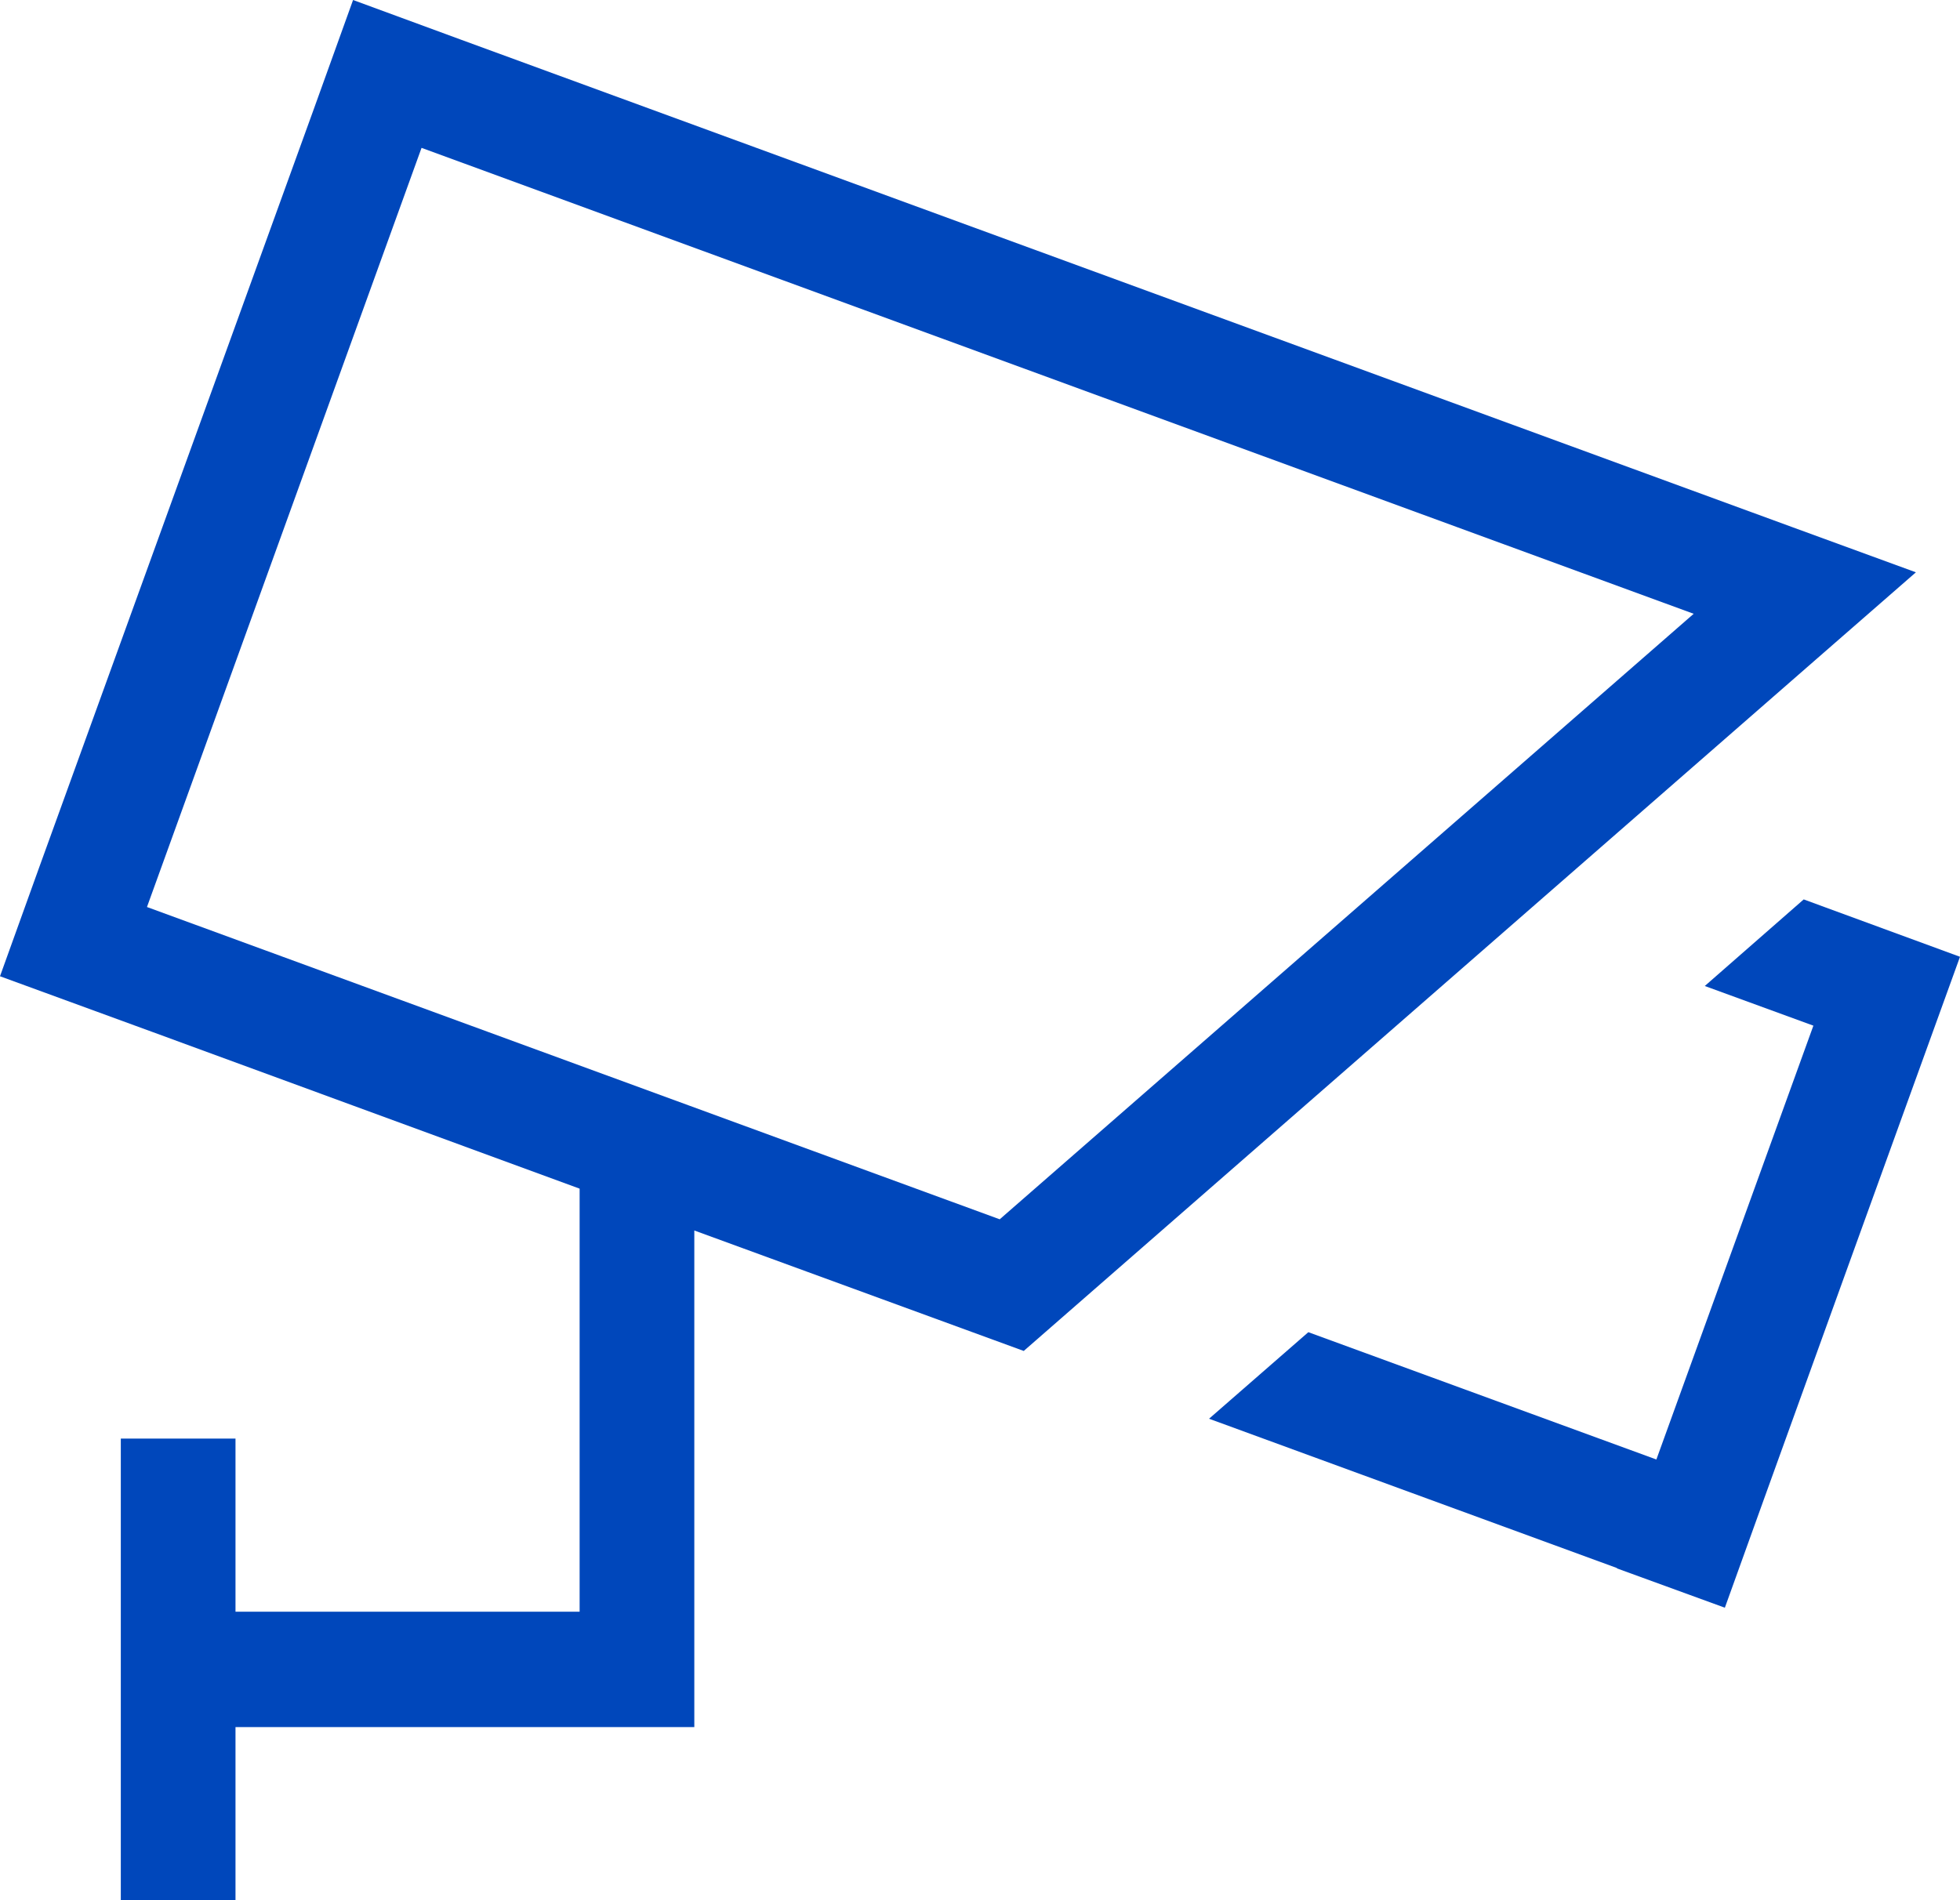
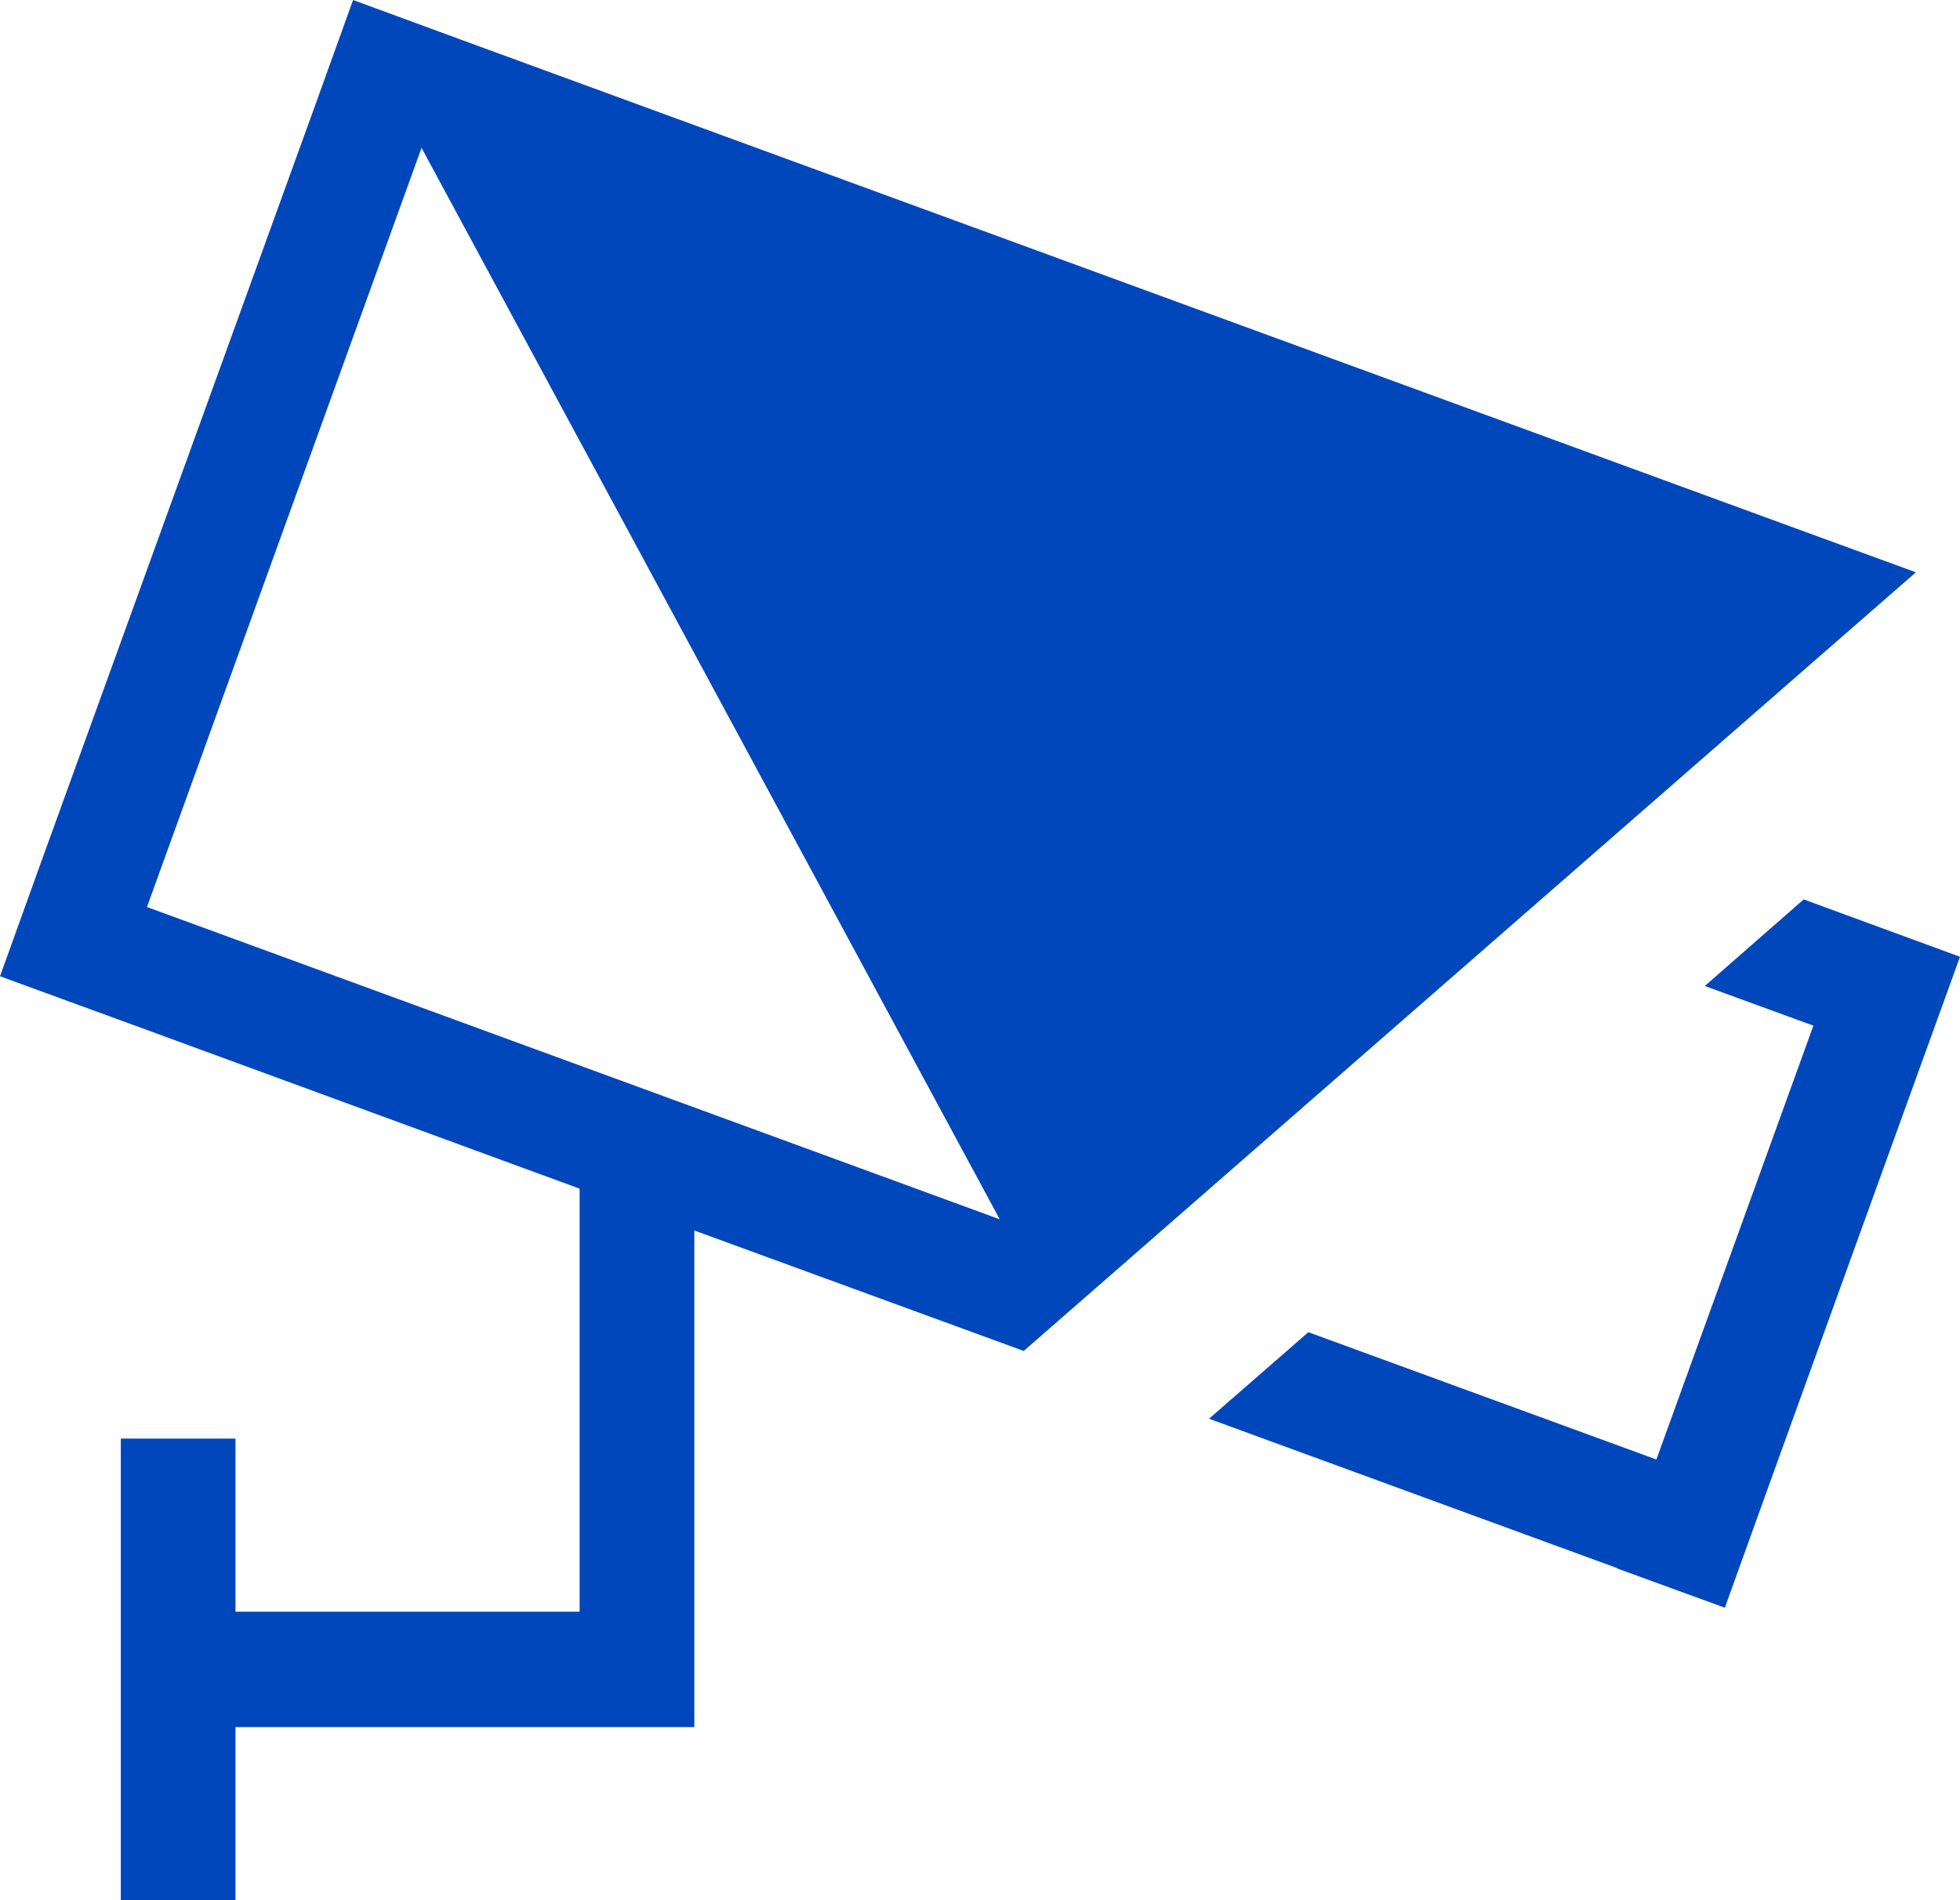
<svg xmlns="http://www.w3.org/2000/svg" width="66" height="64" viewBox="0 0 66 64" fill="none">
-   <path d="M14.195 4.98L4.949 30.549L33.664 41.067L57.032 20.673L14.195 4.98ZM15.522 1.336L60.363 17.758L64.515 19.276L61.172 22.192L34.473 45.501L23.38 41.444V56.226V58.17H7.93V64H4.068V48.453H7.93V54.283H19.518V40.679V40.035C6.88 35.395 0.374 33.014 0 32.881L1.316 29.224L10.573 3.656L11.889 0L15.522 1.336ZM54.449 52.813L40.713 47.784L44.056 44.869L55.776 49.157L61.063 34.545L57.406 33.209L60.737 30.293C61.498 30.573 63.248 31.216 66 32.225C65.783 32.832 63.574 38.917 59.398 50.493L58.082 54.149L54.449 52.825V52.813Z" fill="#0047BB" />
+   <path d="M14.195 4.98L4.949 30.549L33.664 41.067L14.195 4.98ZM15.522 1.336L60.363 17.758L64.515 19.276L61.172 22.192L34.473 45.501L23.38 41.444V56.226V58.17H7.93V64H4.068V48.453H7.93V54.283H19.518V40.679V40.035C6.88 35.395 0.374 33.014 0 32.881L1.316 29.224L10.573 3.656L11.889 0L15.522 1.336ZM54.449 52.813L40.713 47.784L44.056 44.869L55.776 49.157L61.063 34.545L57.406 33.209L60.737 30.293C61.498 30.573 63.248 31.216 66 32.225C65.783 32.832 63.574 38.917 59.398 50.493L58.082 54.149L54.449 52.825V52.813Z" fill="#0047BB" />
</svg>